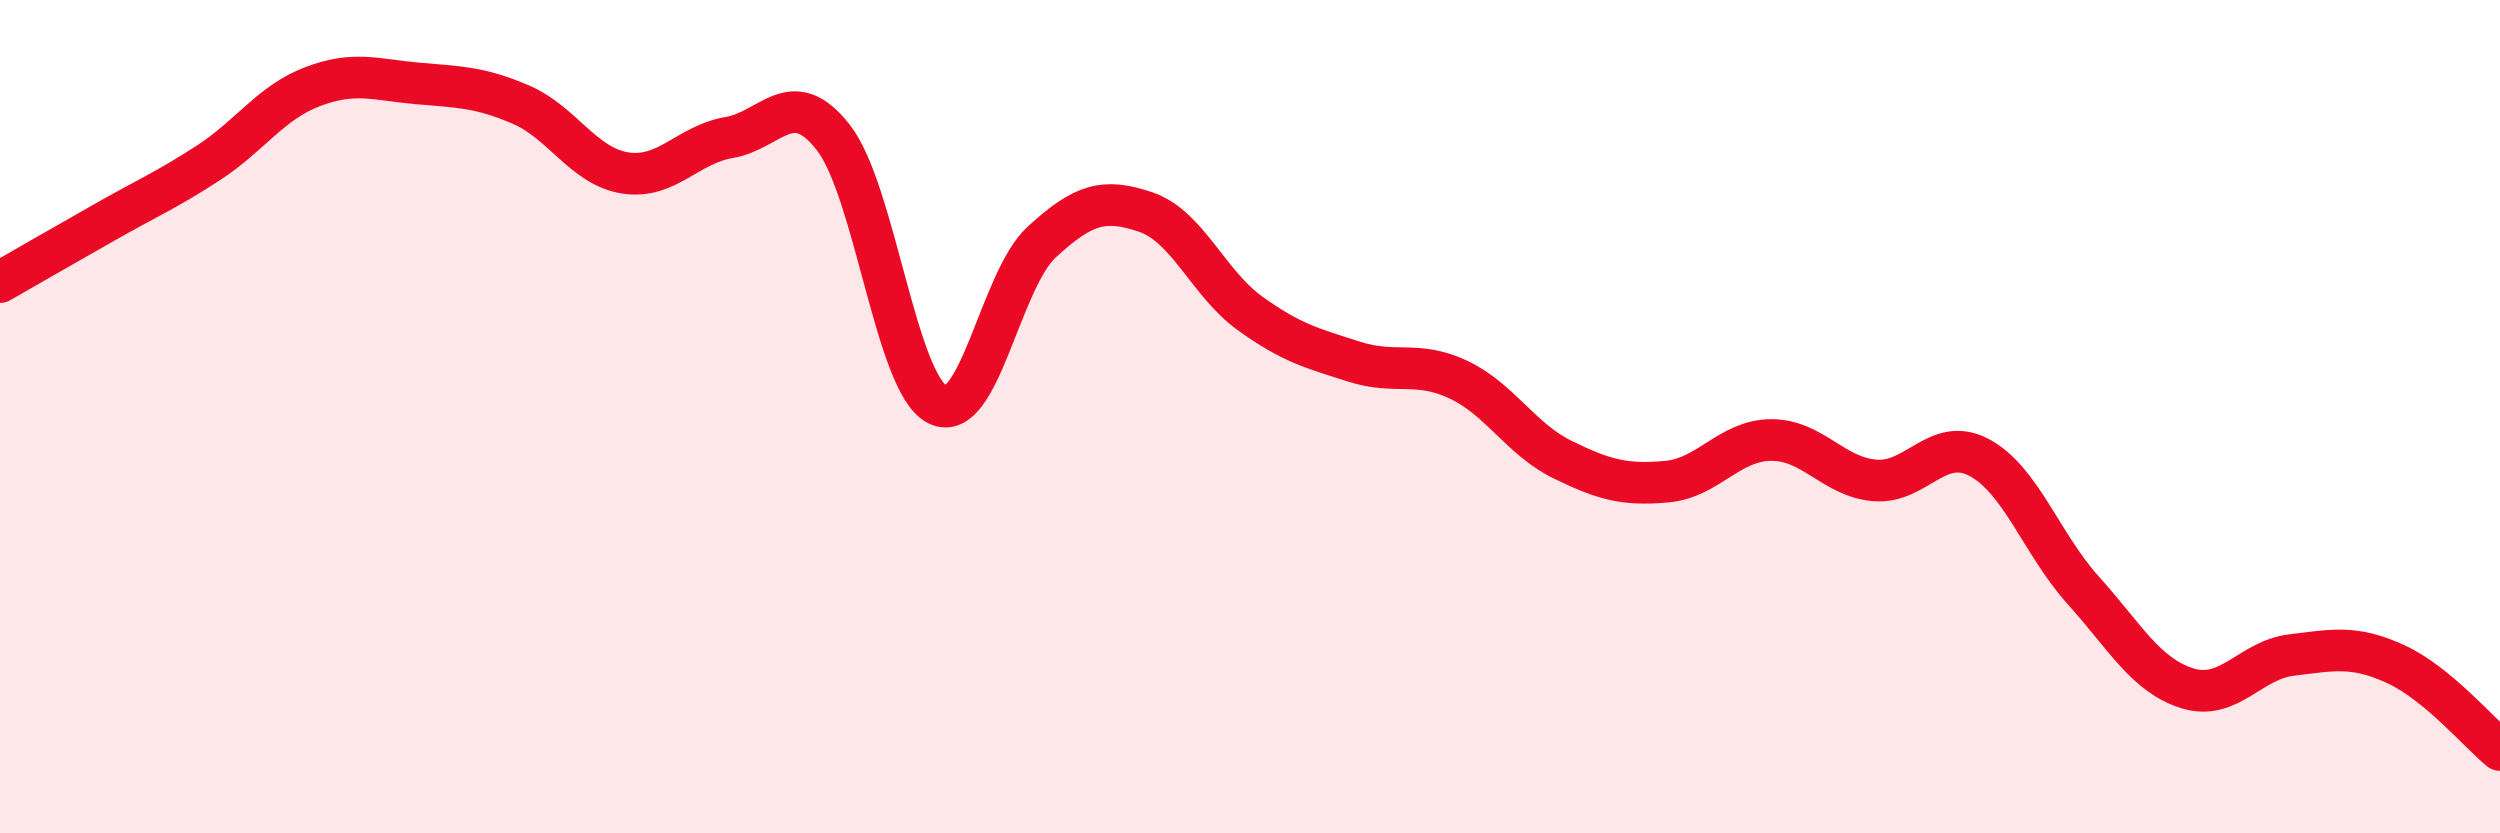
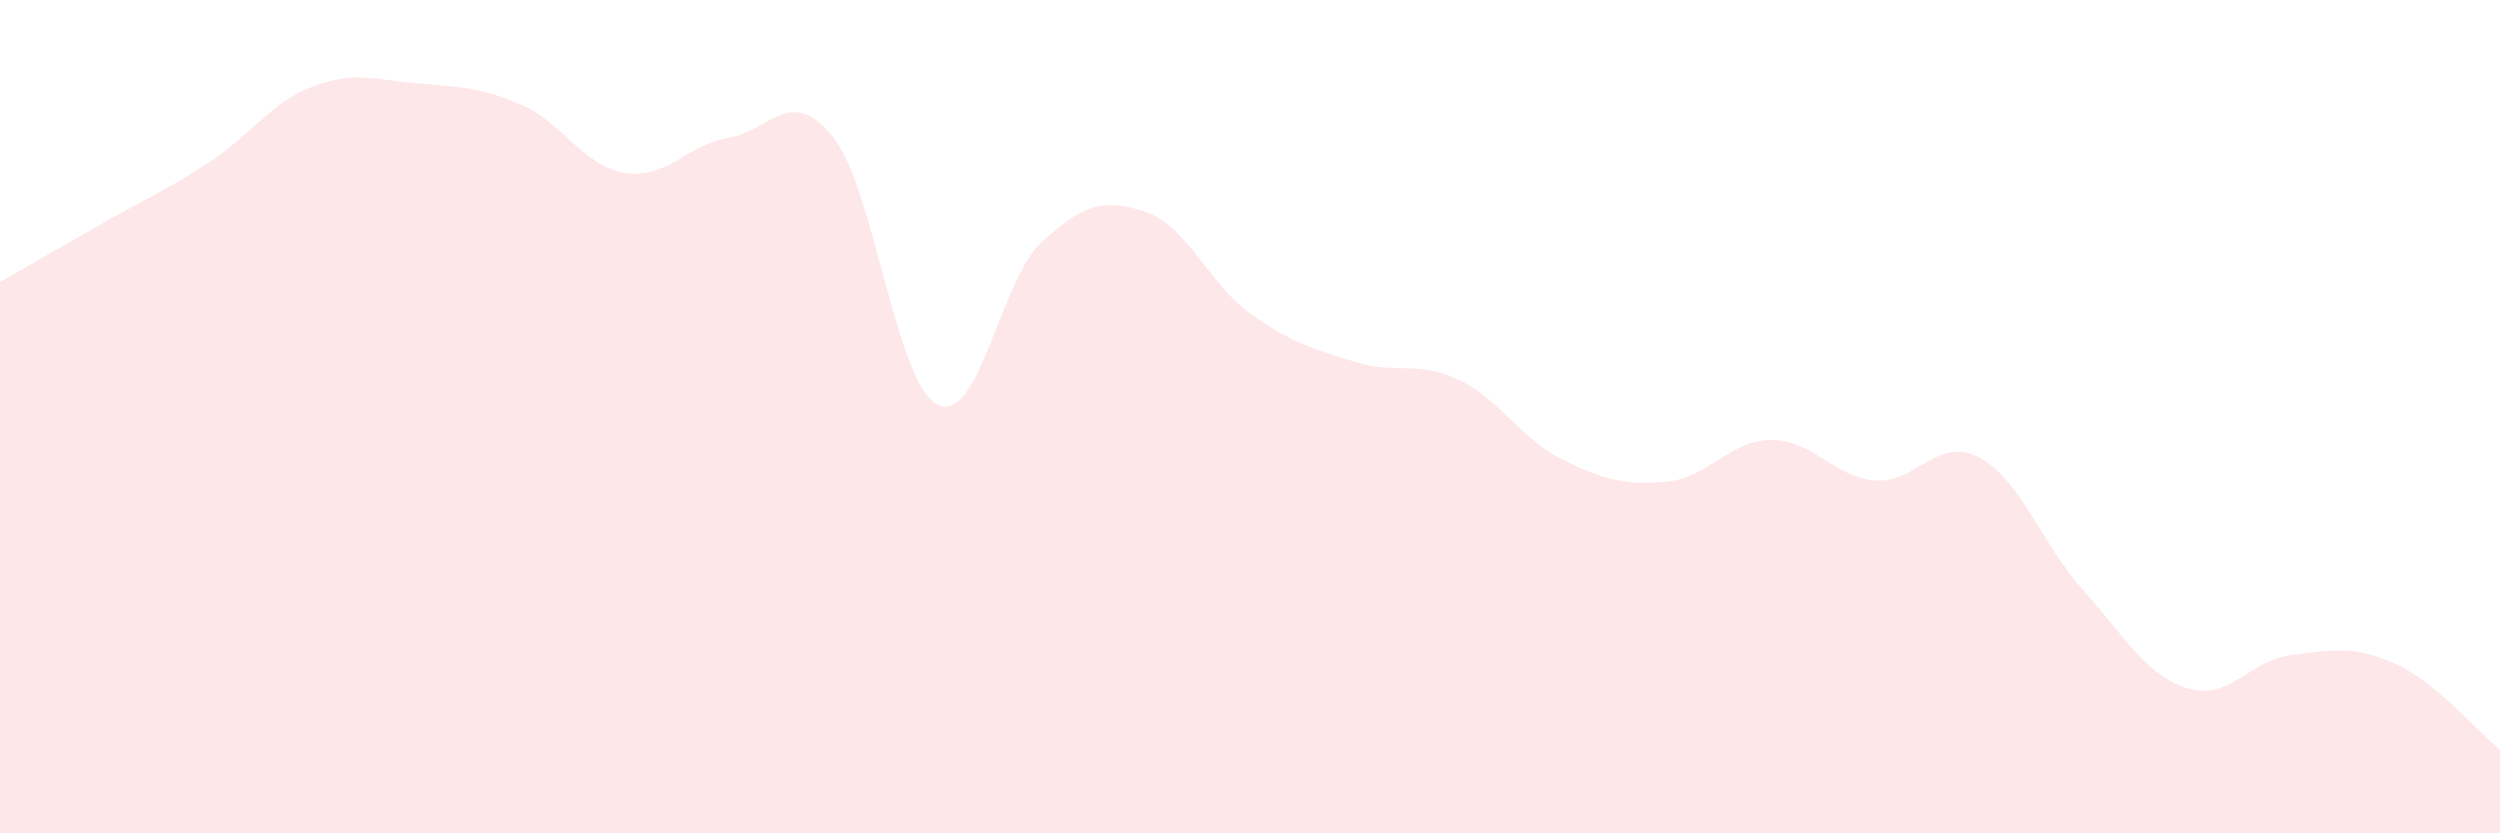
<svg xmlns="http://www.w3.org/2000/svg" width="60" height="20" viewBox="0 0 60 20">
  <path d="M 0,6.77 C 0.5,6.48 1.5,5.91 2.5,5.34 C 3.5,4.77 4,4.56 5,3.91 C 6,3.26 6.5,2.46 7.5,2.08 C 8.5,1.7 9,1.91 10,2 C 11,2.09 11.5,2.08 12.5,2.51 C 13.5,2.94 14,3.99 15,4.15 C 16,4.31 16.5,3.47 17.5,3.3 C 18.5,3.13 19,2.02 20,3.3 C 21,4.58 21.5,9.21 22.5,9.71 C 23.5,10.21 24,6.73 25,5.81 C 26,4.89 26.5,4.75 27.5,5.09 C 28.5,5.43 29,6.8 30,7.52 C 31,8.24 31.5,8.36 32.5,8.68 C 33.5,9 34,8.64 35,9.11 C 36,9.58 36.5,10.54 37.5,11.03 C 38.5,11.52 39,11.65 40,11.56 C 41,11.47 41.5,10.57 42.5,10.56 C 43.5,10.55 44,11.45 45,11.53 C 46,11.61 46.5,10.45 47.5,10.98 C 48.5,11.51 49,13.06 50,14.17 C 51,15.28 51.5,16.21 52.5,16.52 C 53.5,16.83 54,15.84 55,15.72 C 56,15.6 56.5,15.48 57.5,15.94 C 58.5,16.4 59.5,17.59 60,18L60 20L0 20Z" fill="#EB0A25" opacity="0.1" stroke-linecap="round" stroke-linejoin="round" />
-   <path d="M 0,6.77 C 0.5,6.48 1.5,5.91 2.5,5.34 C 3.5,4.77 4,4.56 5,3.91 C 6,3.26 6.5,2.46 7.5,2.08 C 8.5,1.7 9,1.91 10,2 C 11,2.09 11.5,2.08 12.5,2.51 C 13.5,2.94 14,3.99 15,4.15 C 16,4.31 16.5,3.47 17.5,3.3 C 18.5,3.13 19,2.02 20,3.3 C 21,4.58 21.5,9.21 22.5,9.71 C 23.5,10.21 24,6.73 25,5.81 C 26,4.89 26.5,4.75 27.5,5.09 C 28.5,5.43 29,6.8 30,7.52 C 31,8.24 31.5,8.36 32.5,8.68 C 33.5,9 34,8.64 35,9.11 C 36,9.58 36.5,10.54 37.5,11.03 C 38.5,11.52 39,11.65 40,11.56 C 41,11.47 41.5,10.57 42.5,10.56 C 43.5,10.55 44,11.45 45,11.53 C 46,11.61 46.5,10.45 47.5,10.98 C 48.5,11.51 49,13.06 50,14.17 C 51,15.28 51.5,16.21 52.5,16.52 C 53.5,16.83 54,15.84 55,15.72 C 56,15.6 56.5,15.48 57.5,15.94 C 58.5,16.4 59.5,17.59 60,18" stroke="#EB0A25" stroke-width="1" fill="none" stroke-linecap="round" stroke-linejoin="round" />
</svg>